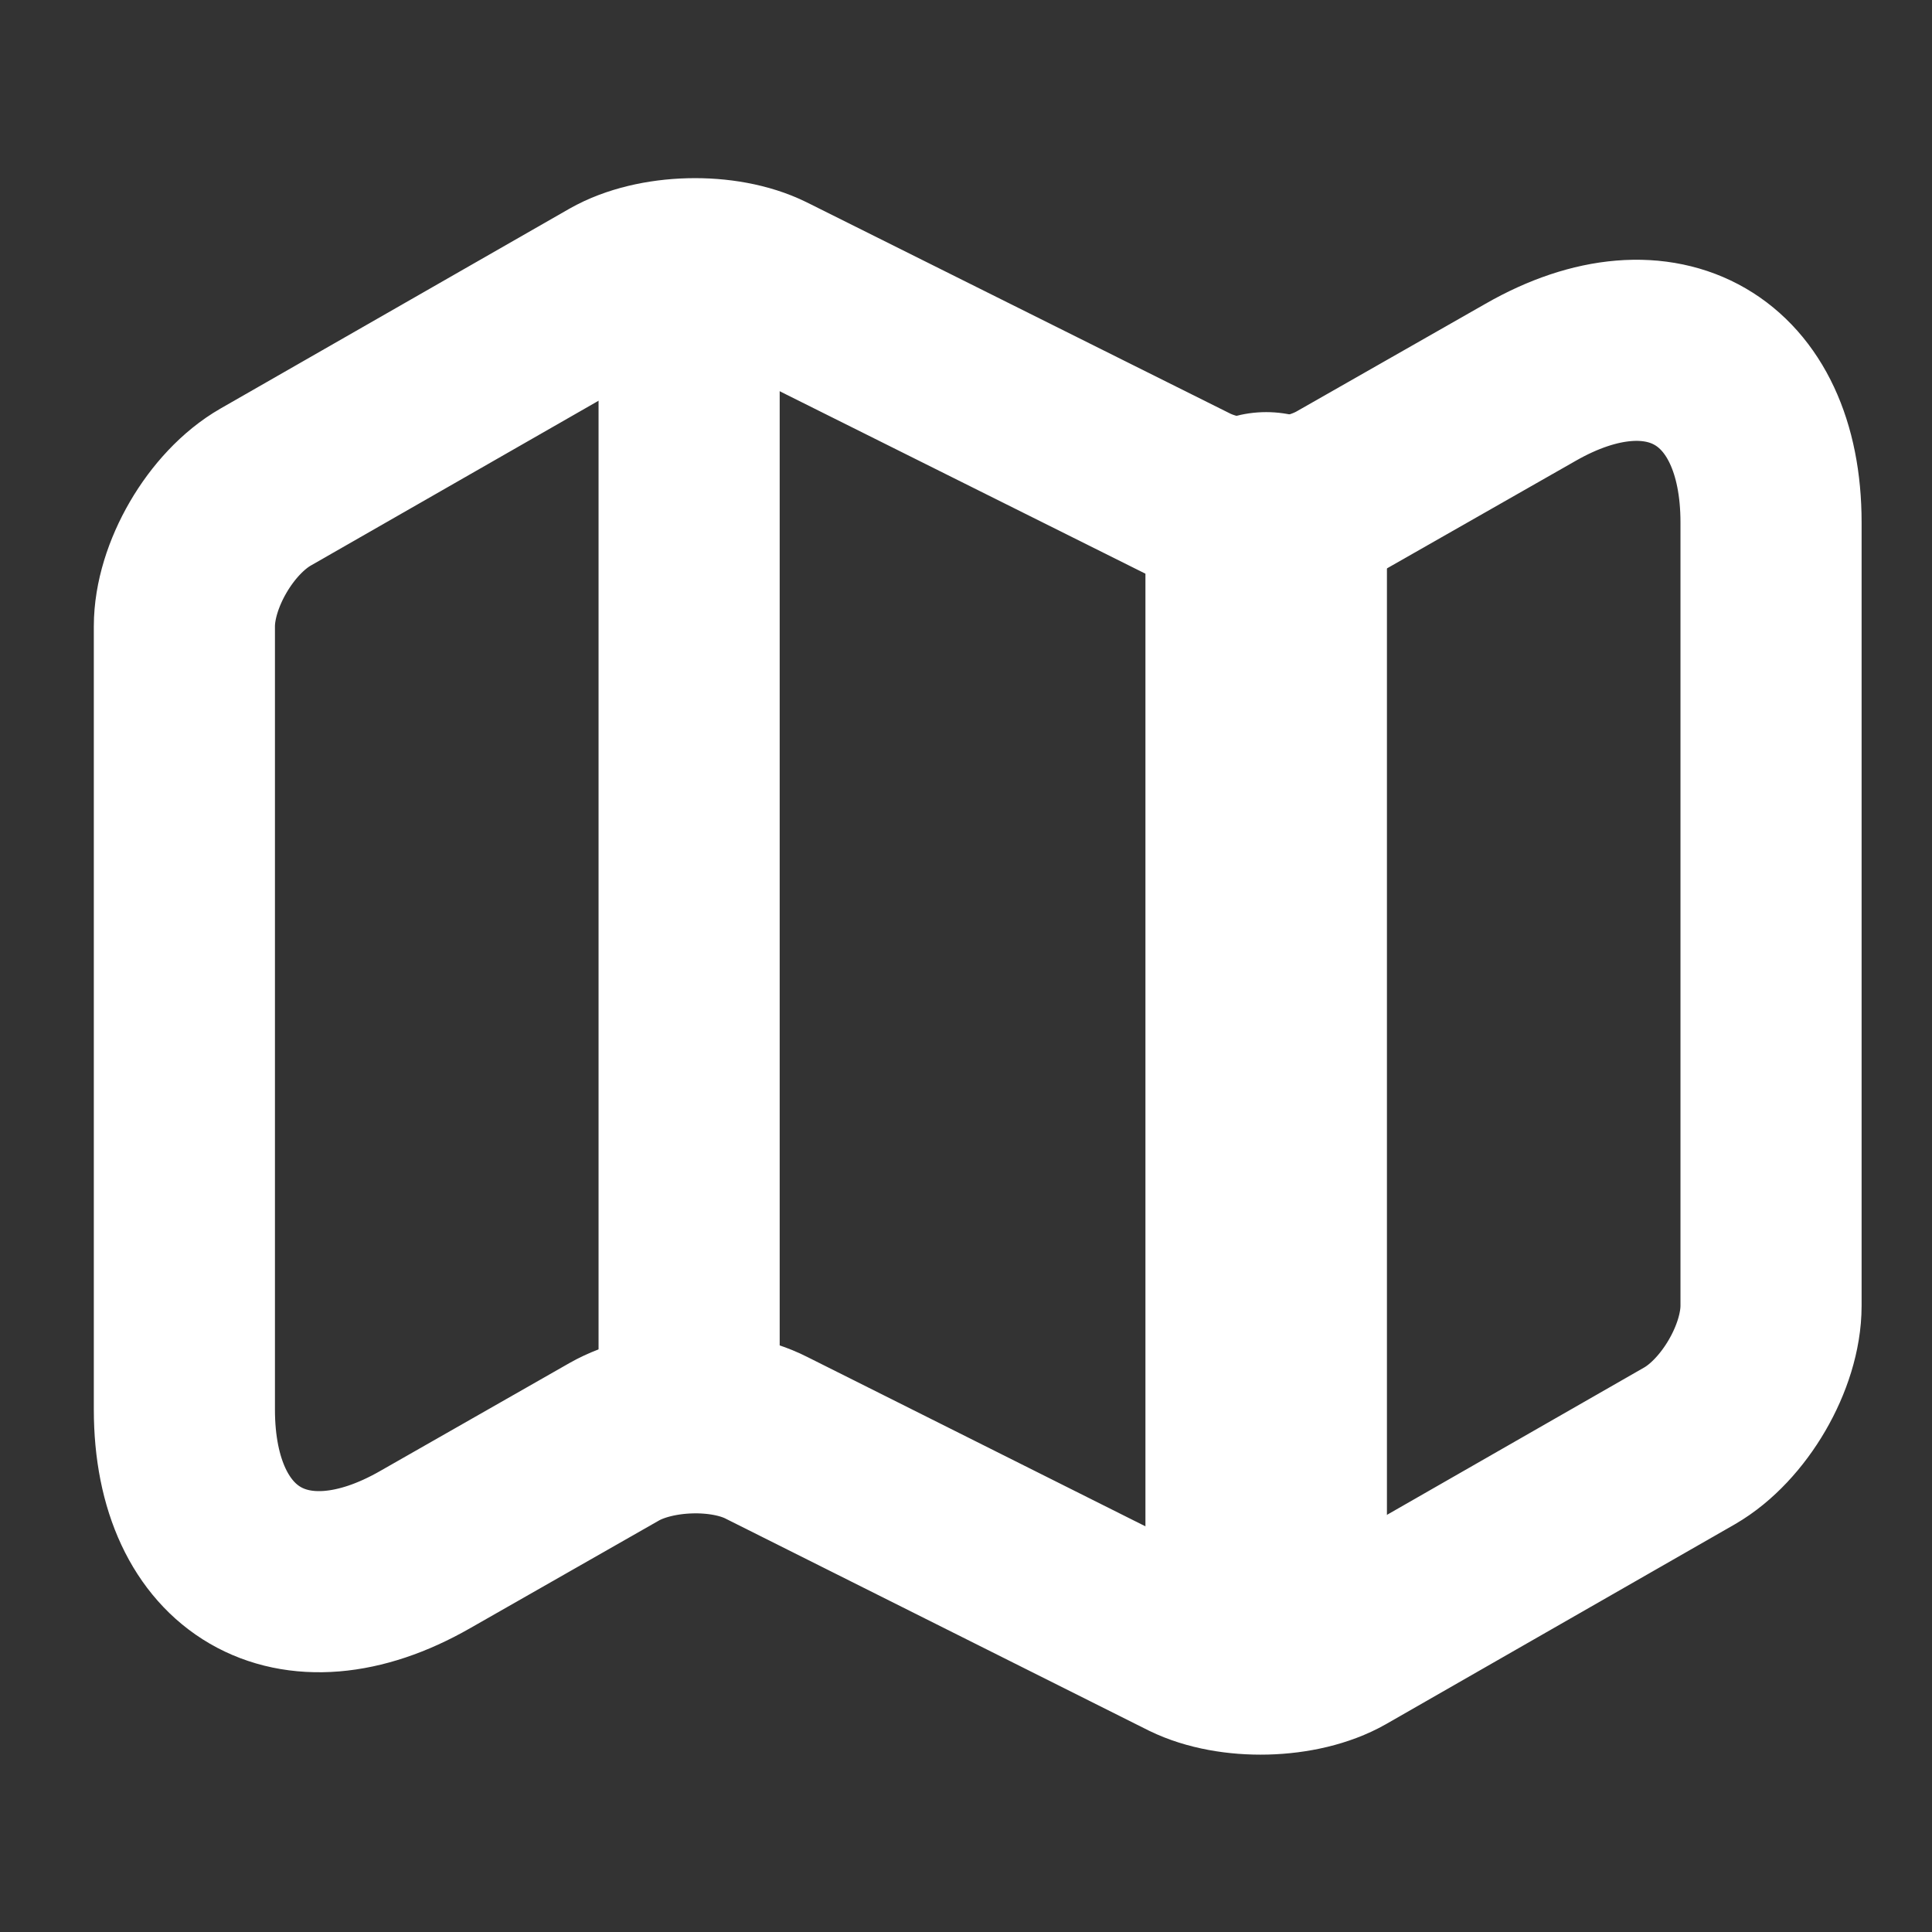
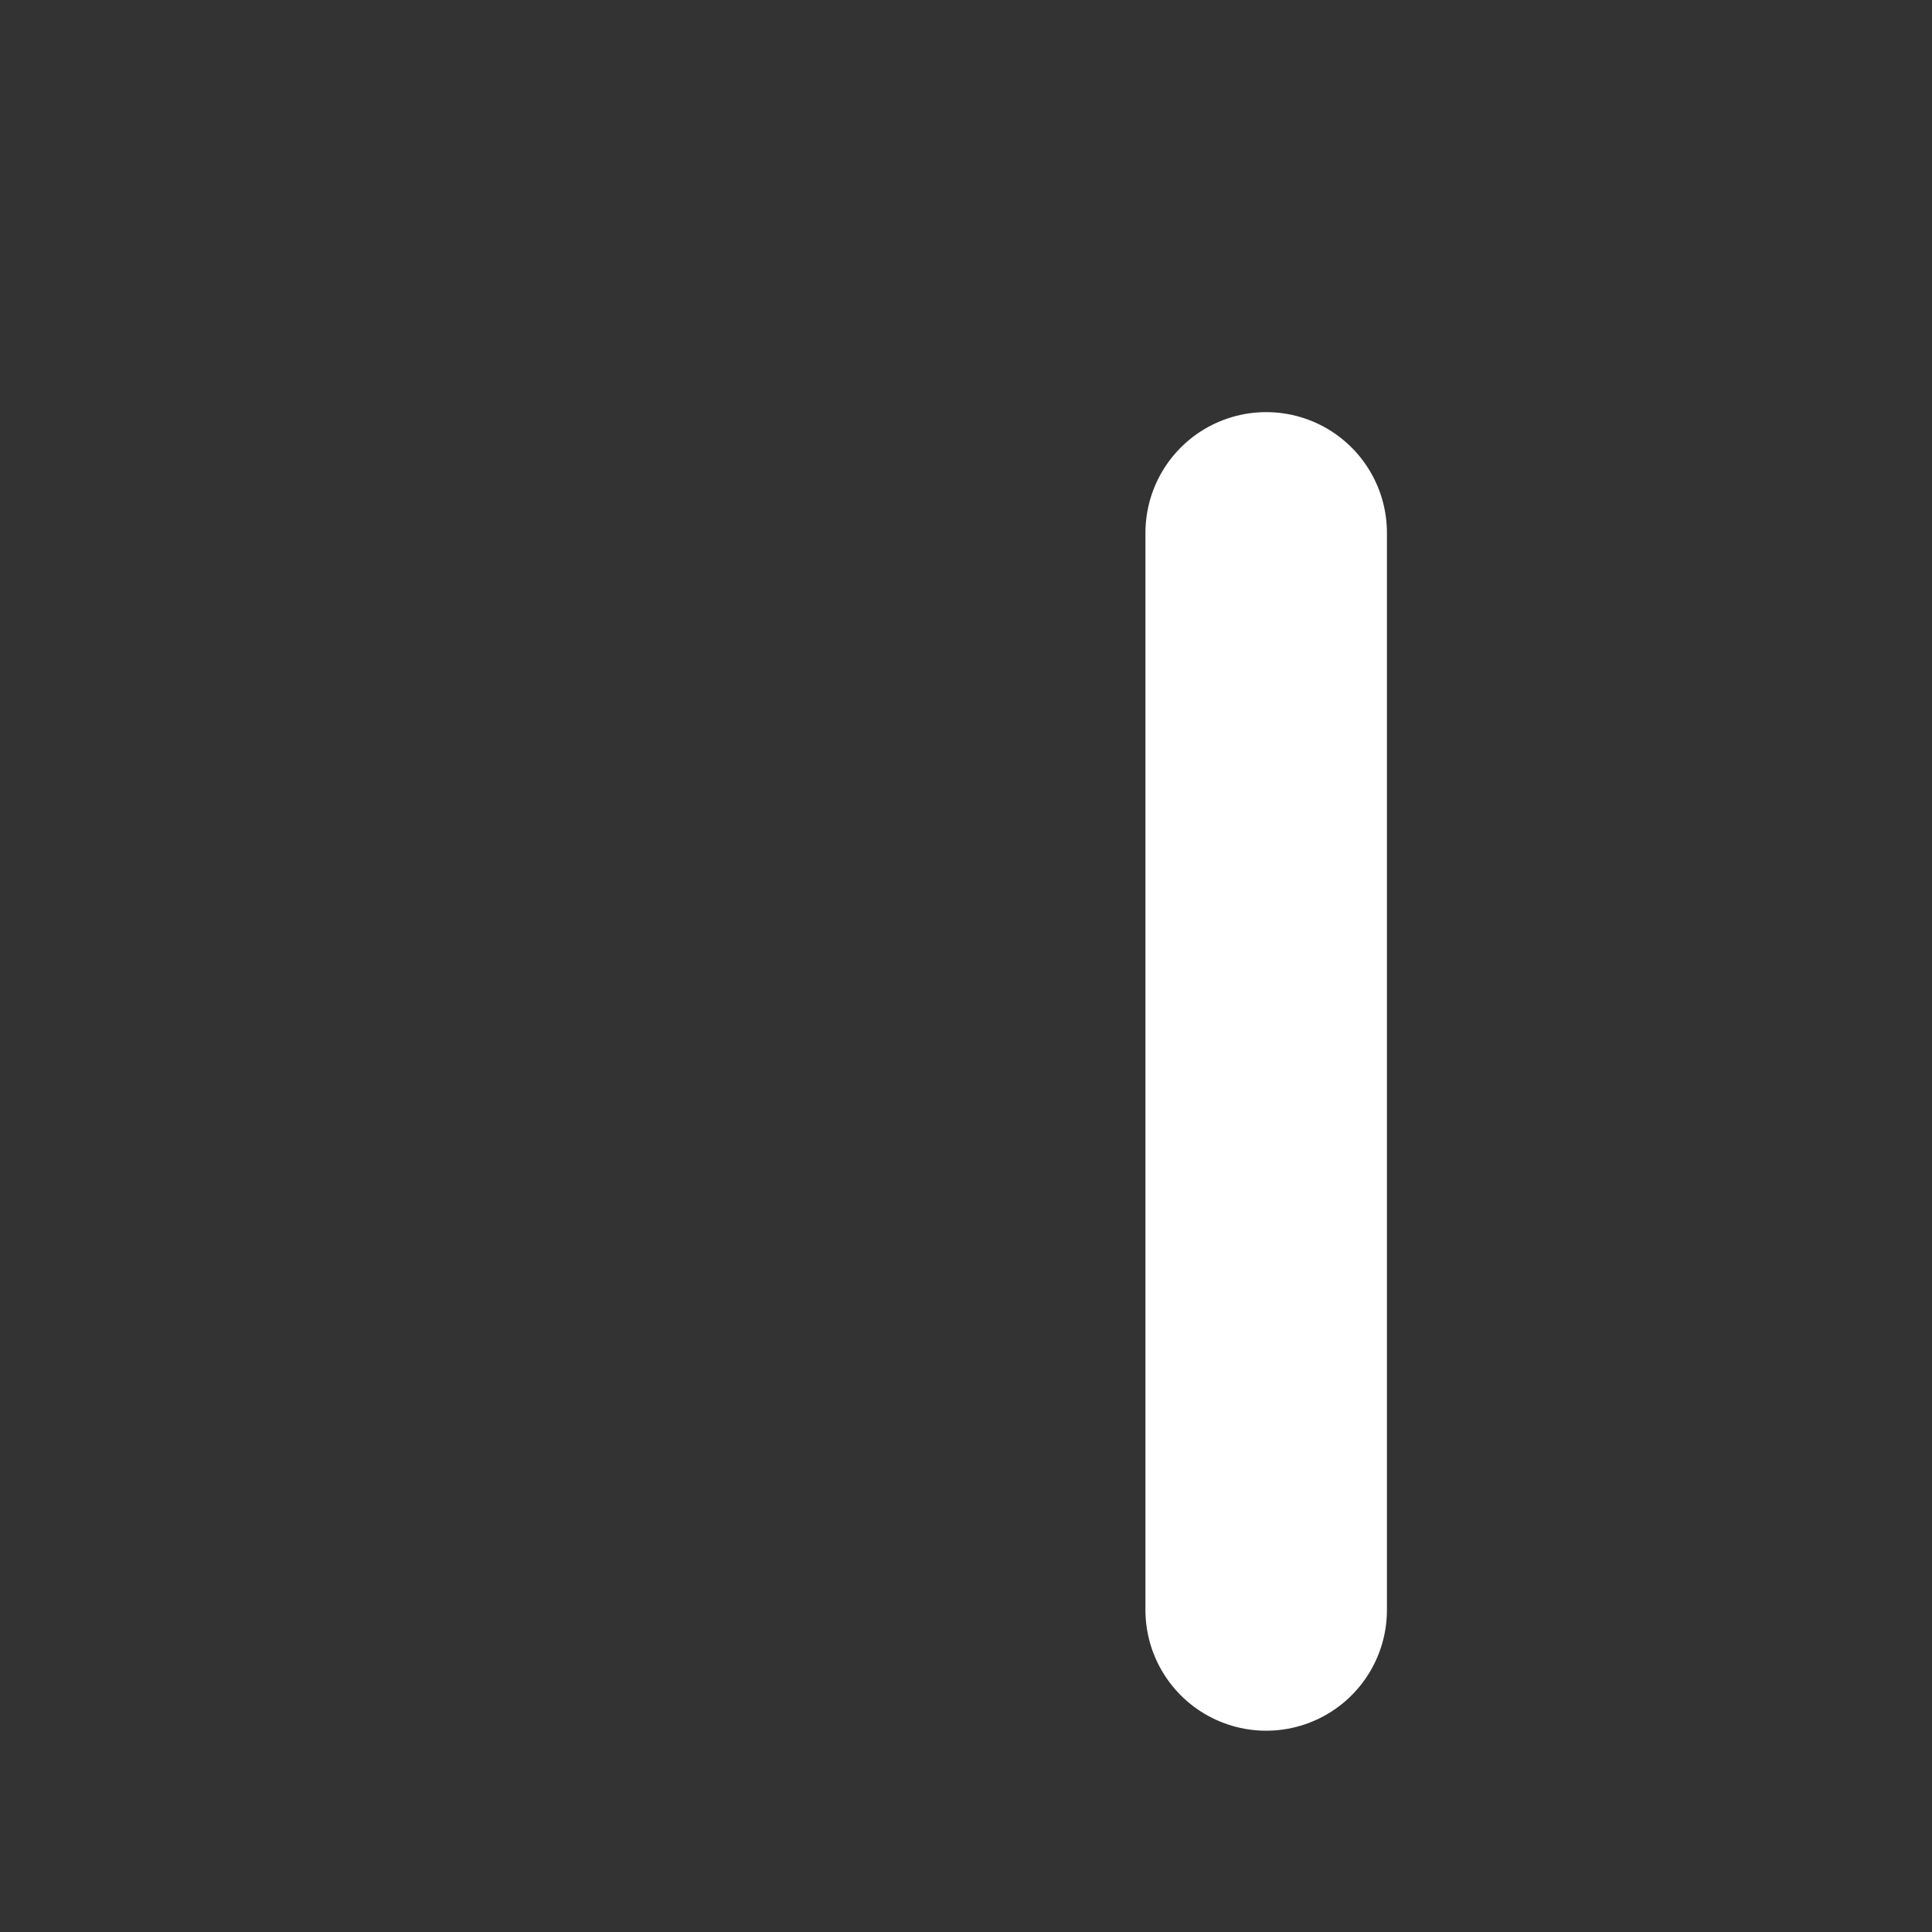
<svg xmlns="http://www.w3.org/2000/svg" width="16" height="16" viewBox="0 0 16 16" fill="none">
  <rect x="0" y="0" width="16" height="16" fill="#333333" stroke="none" />
-   <path d="M1.527 5.187L1.527 11.673C1.527 12.94 2.427 13.46 3.521 12.833L5.087 11.94C5.427 11.747 5.994 11.727 6.347 11.907L9.847 13.66C10.201 13.833 10.767 13.82 11.107 13.627L13.994 11.973C14.361 11.76 14.667 11.24 14.667 10.813L14.667 4.327C14.667 3.06 13.767 2.54 12.674 3.167L11.107 4.06C10.767 4.253 10.201 4.273 9.847 4.093L6.347 2.347C5.994 2.173 5.427 2.187 5.087 2.38L2.201 4.033C1.827 4.247 1.527 4.767 1.527 5.187Z" stroke="white" stroke-width="1.5" stroke-linecap="round" stroke-linejoin="round" />
-   <path d="M5.707 2.667L5.707 11.333" stroke="white" stroke-width="1.5" stroke-linecap="round" stroke-linejoin="round" />
  <path d="M10.486 4.413L10.486 13.333" stroke="white" stroke-width="2" stroke-linecap="round" stroke-linejoin="round" />
</svg>